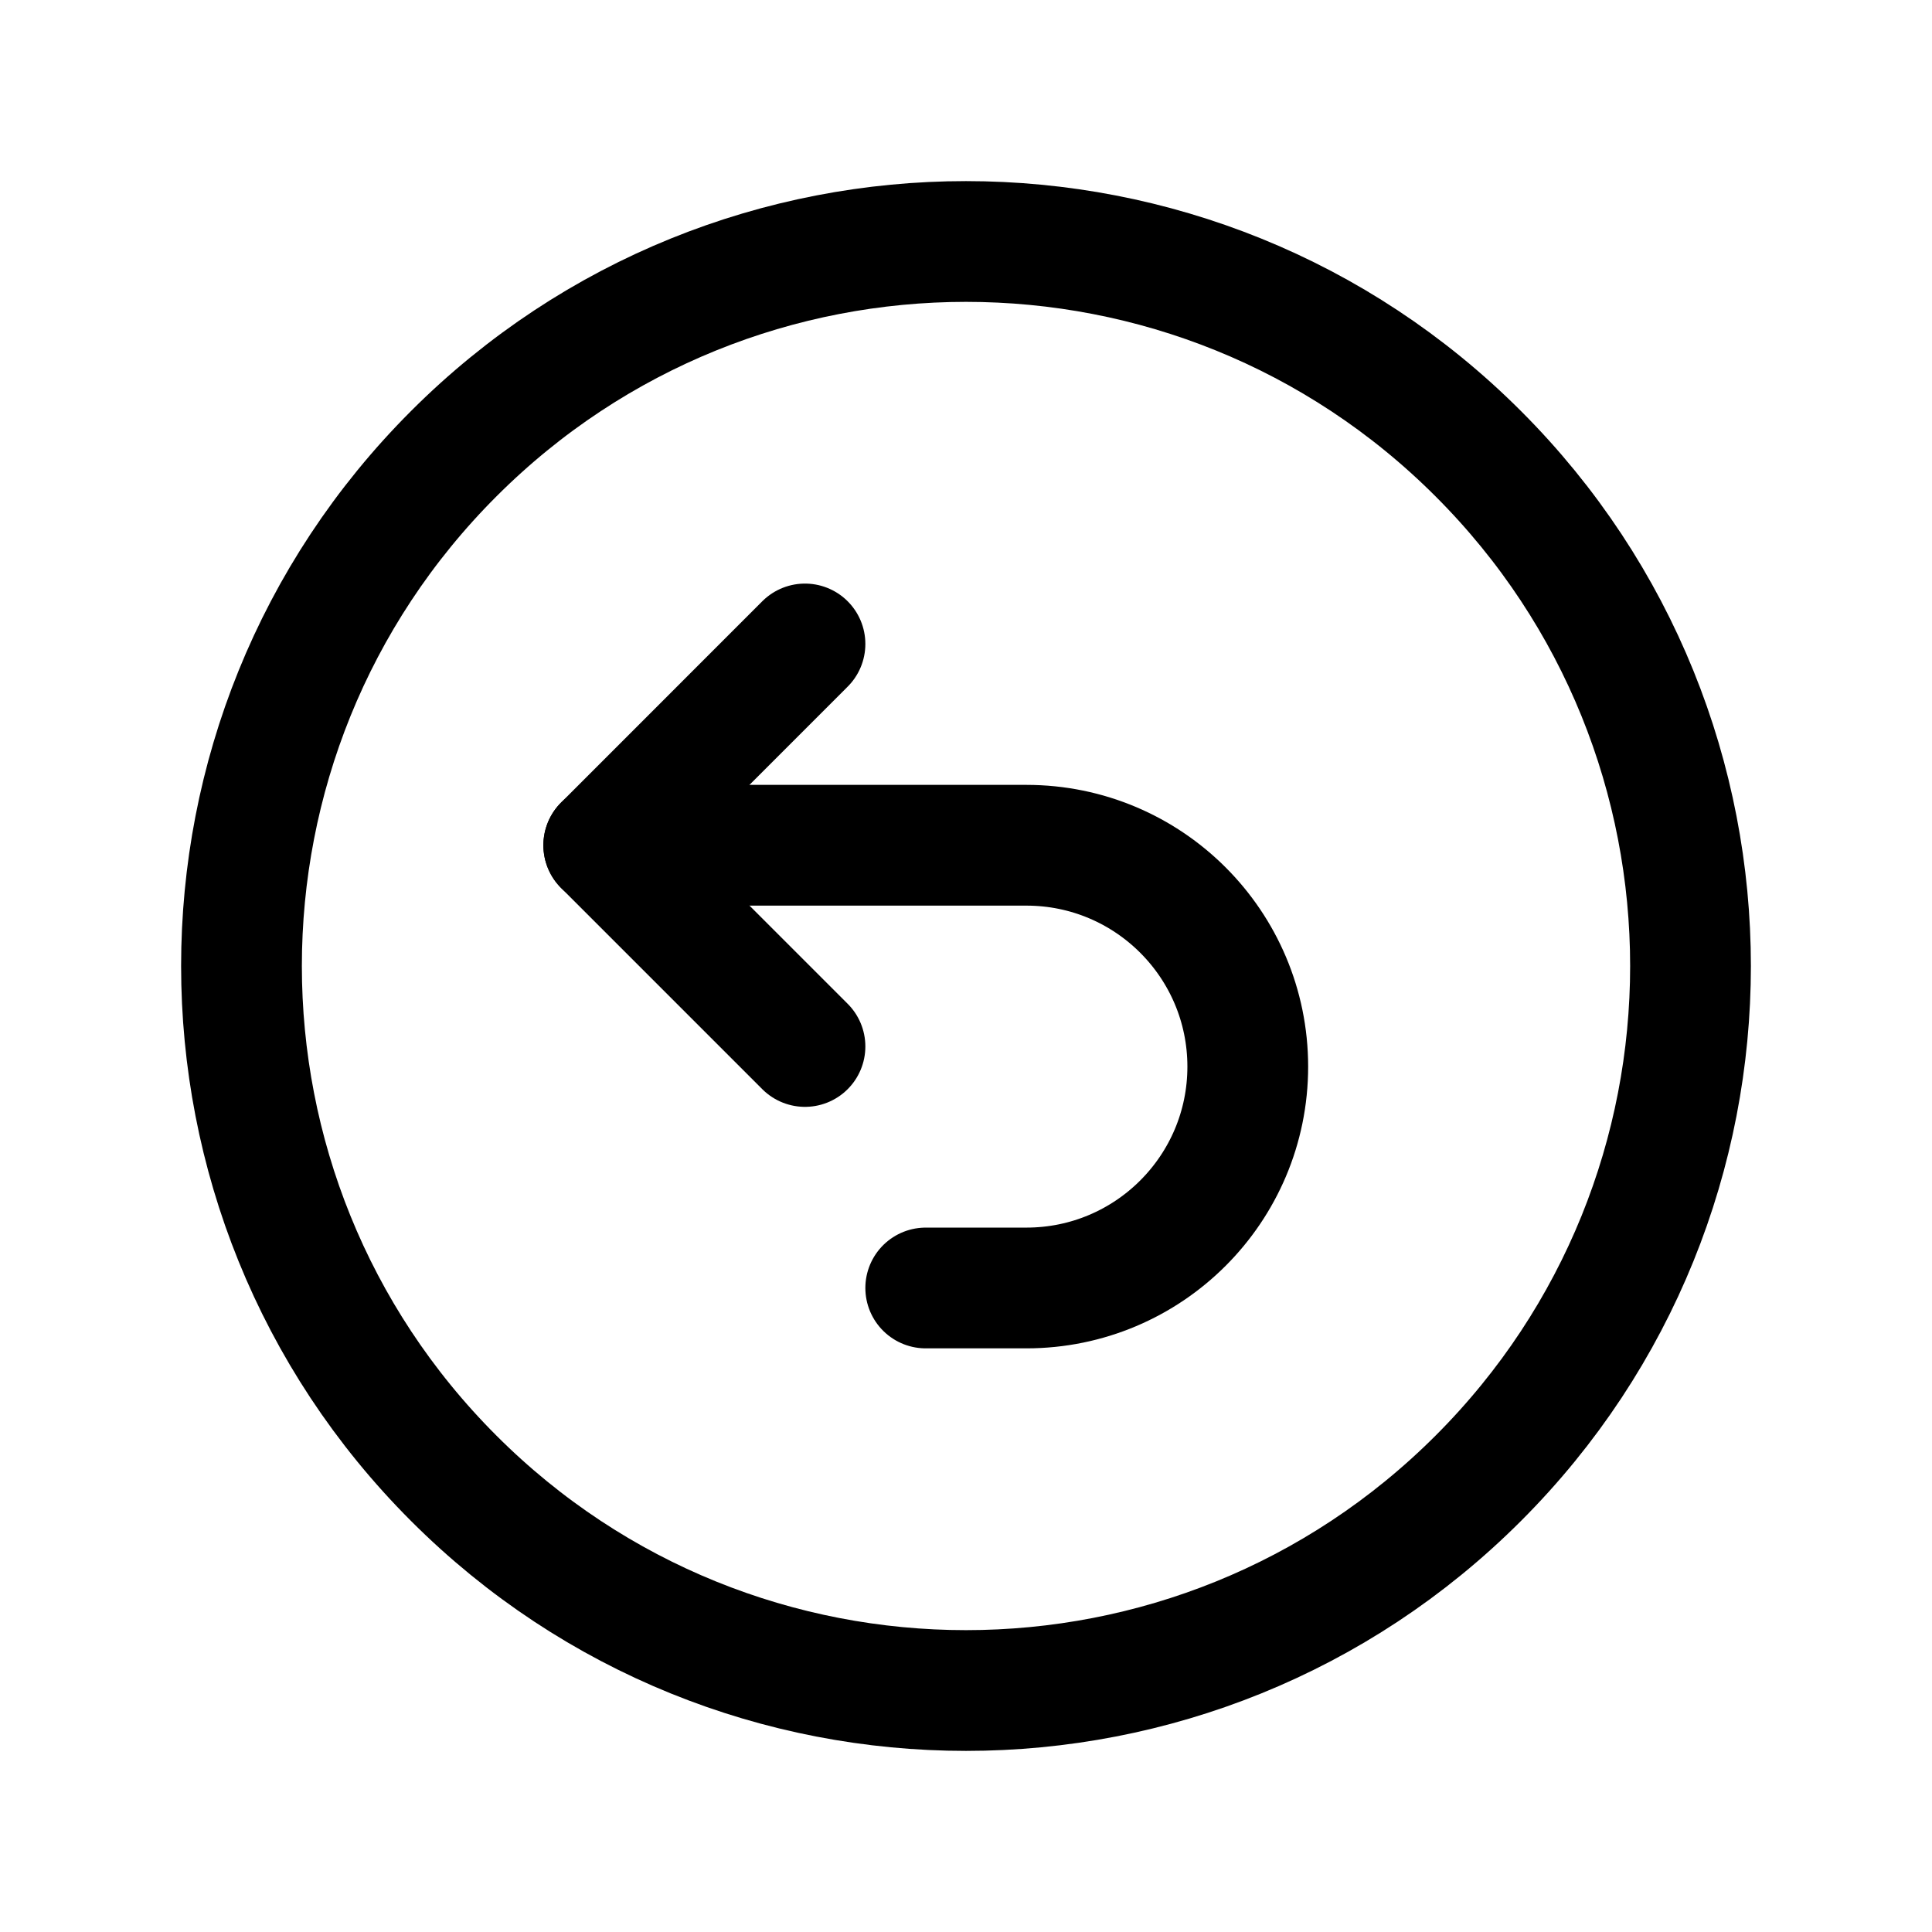
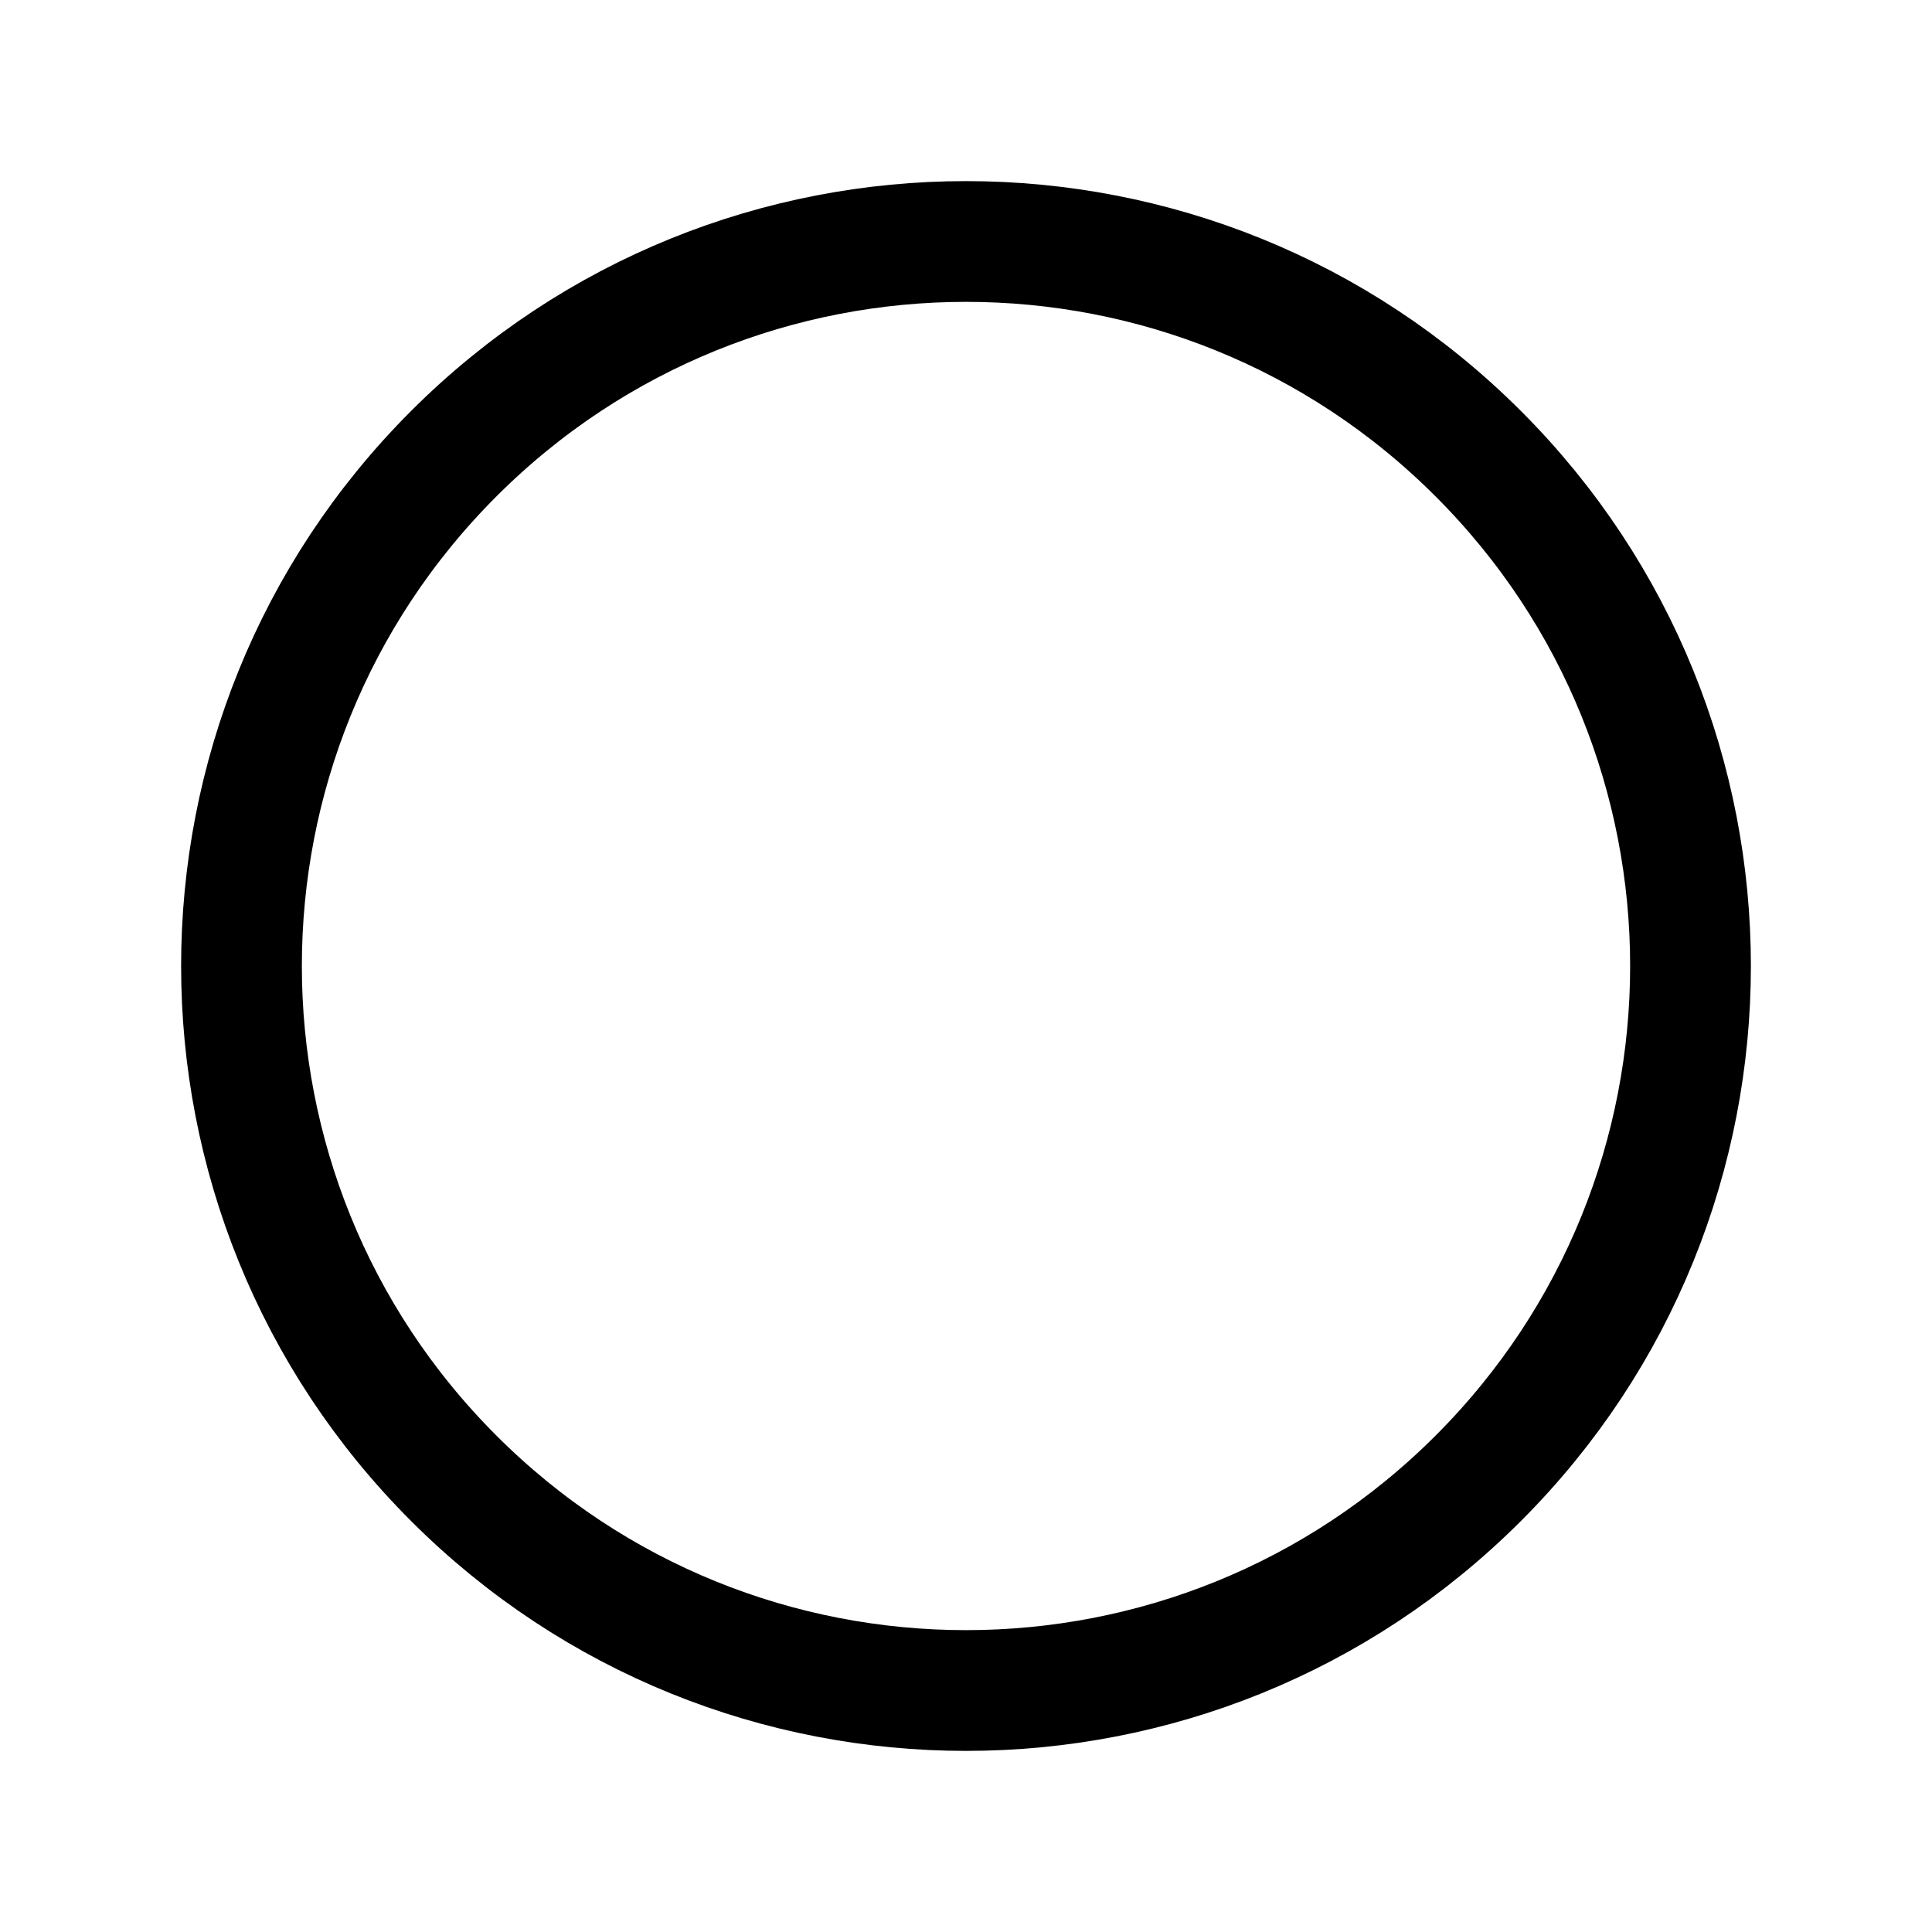
<svg xmlns="http://www.w3.org/2000/svg" width="32" height="32" viewBox="0 0 32 32" fill="none">
  <path d="M24.485 7.515C29.172 12.201 29.172 19.799 24.485 24.485C19.799 29.172 12.201 29.172 7.515 24.485C2.828 19.799 2.828 12.201 7.515 7.515C12.201 2.828 19.799 2.828 24.485 7.515" stroke="#1F2429" style="stroke:#1F2429;stroke:color(display-p3 0.122 0.141 0.161);stroke-opacity:1;" stroke-width="2" stroke-linecap="round" stroke-linejoin="round" />
-   <path d="M13.333 17.333L10 14L13.333 10.666" stroke="#1F2429" style="stroke:#1F2429;stroke:color(display-p3 0.122 0.141 0.161);stroke-opacity:1;" stroke-width="2" stroke-linecap="round" stroke-linejoin="round" />
-   <path d="M15.333 21.333H17C19.025 21.333 20.667 19.692 20.667 17.667V17.667C20.667 15.641 19.025 14 17 14H15.333H10" stroke="#1F2429" style="stroke:#1F2429;stroke:color(display-p3 0.122 0.141 0.161);stroke-opacity:1;" stroke-width="2" stroke-linecap="round" stroke-linejoin="round" />
</svg>